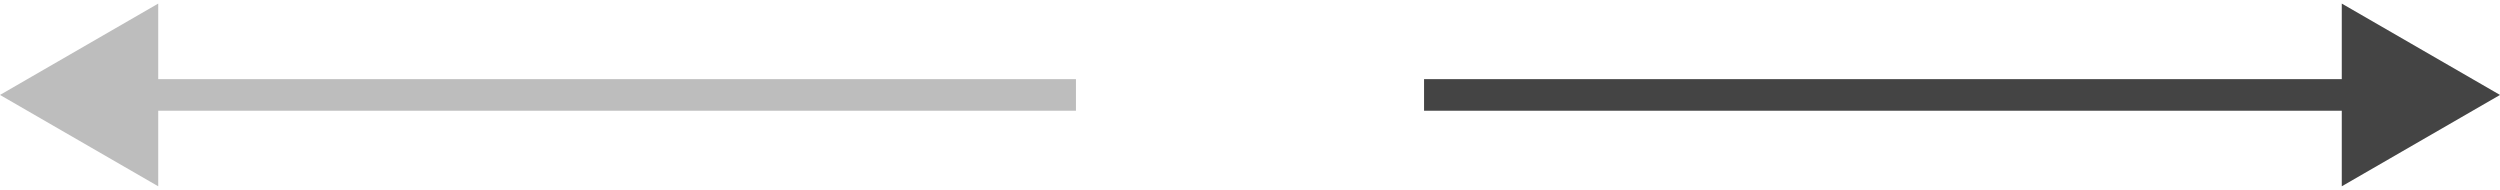
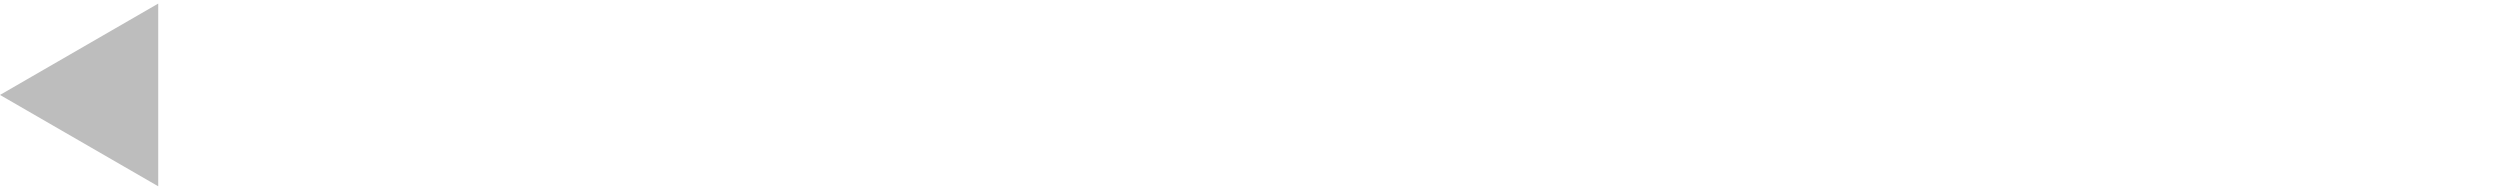
<svg xmlns="http://www.w3.org/2000/svg" width="79" height="6" viewBox="0 0 79 6" fill="none">
-   <path d="M0 3L5 5.887V0.113L0 3ZM4.5 3.5H34V2.5H4.5V3.5Z" fill="#BDBDBD" />
-   <path d="M79 3L74 5.887V0.113L79 3ZM74.5 3.5H45V2.5H74.5V3.5Z" fill="#444444" />
+   <path d="M0 3L5 5.887V0.113L0 3ZM4.5 3.5H34V2.5V3.5Z" fill="#BDBDBD" />
</svg>